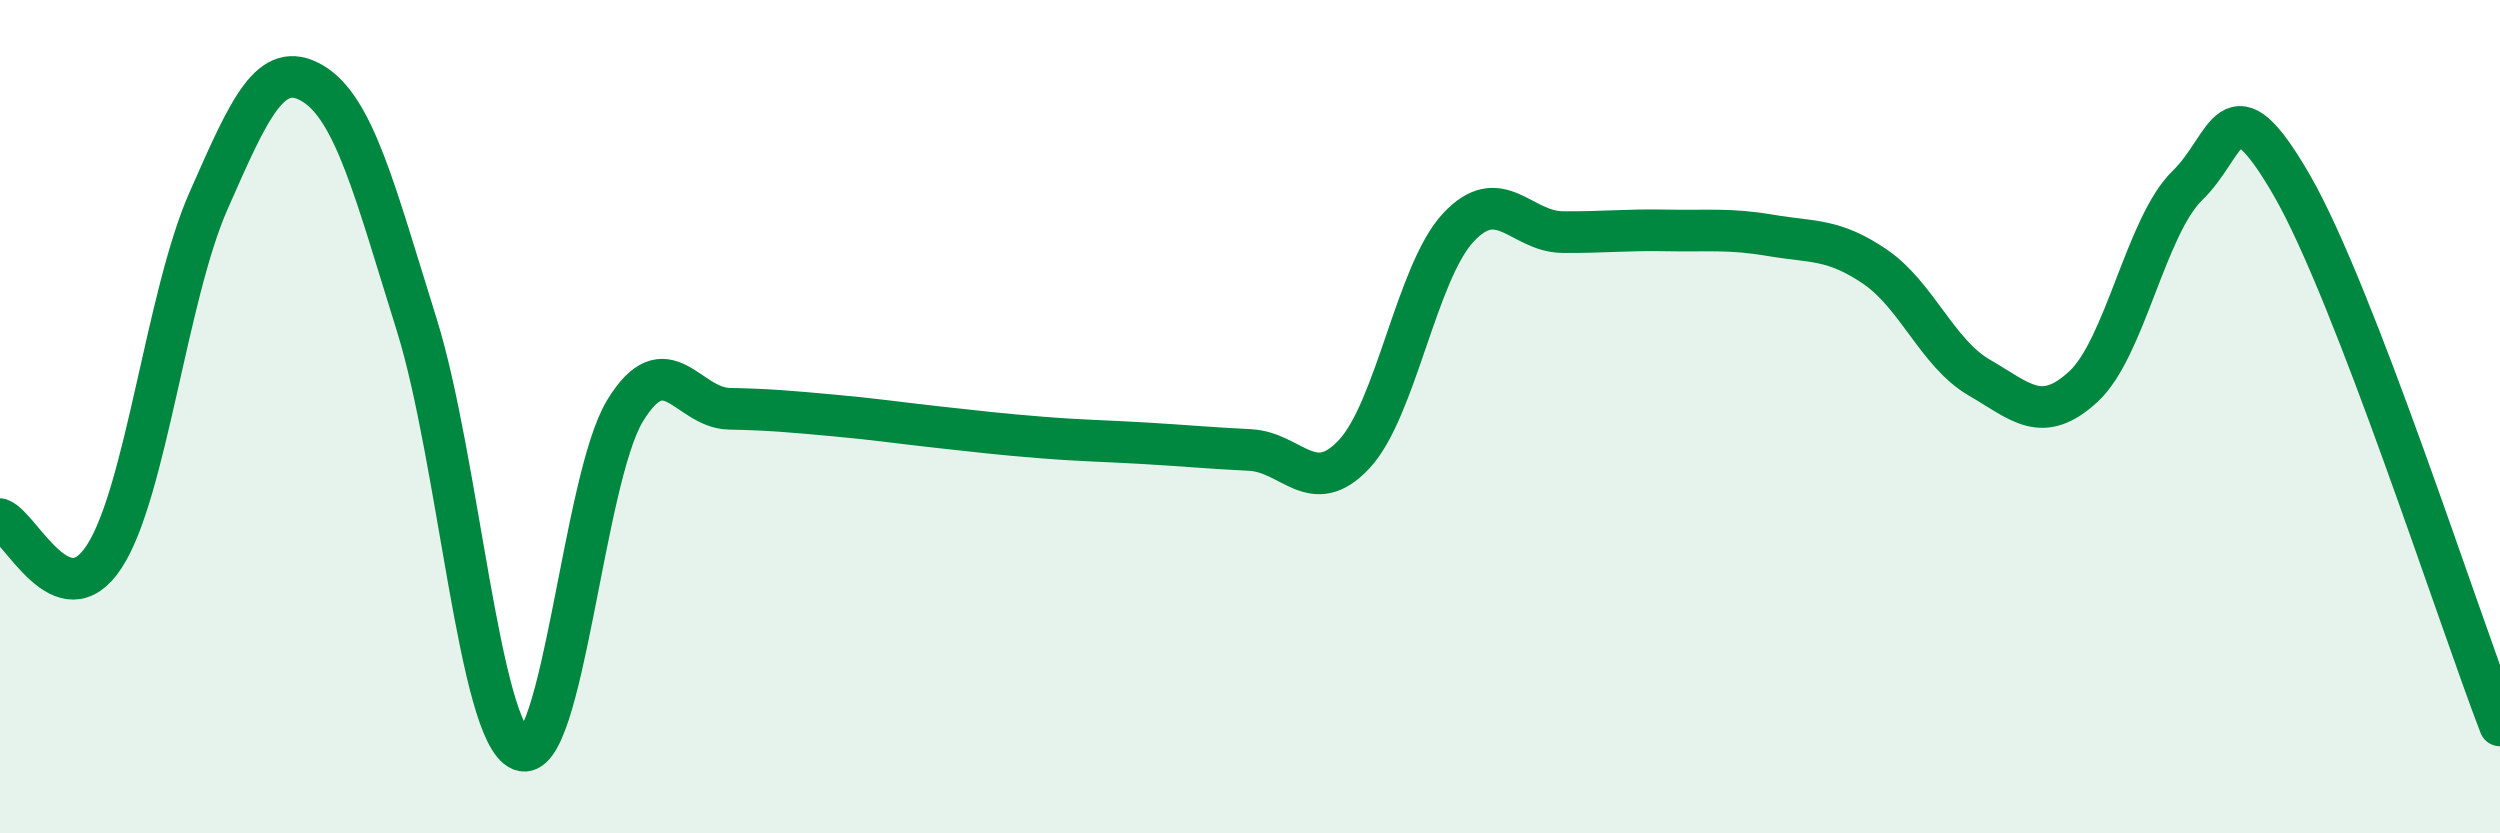
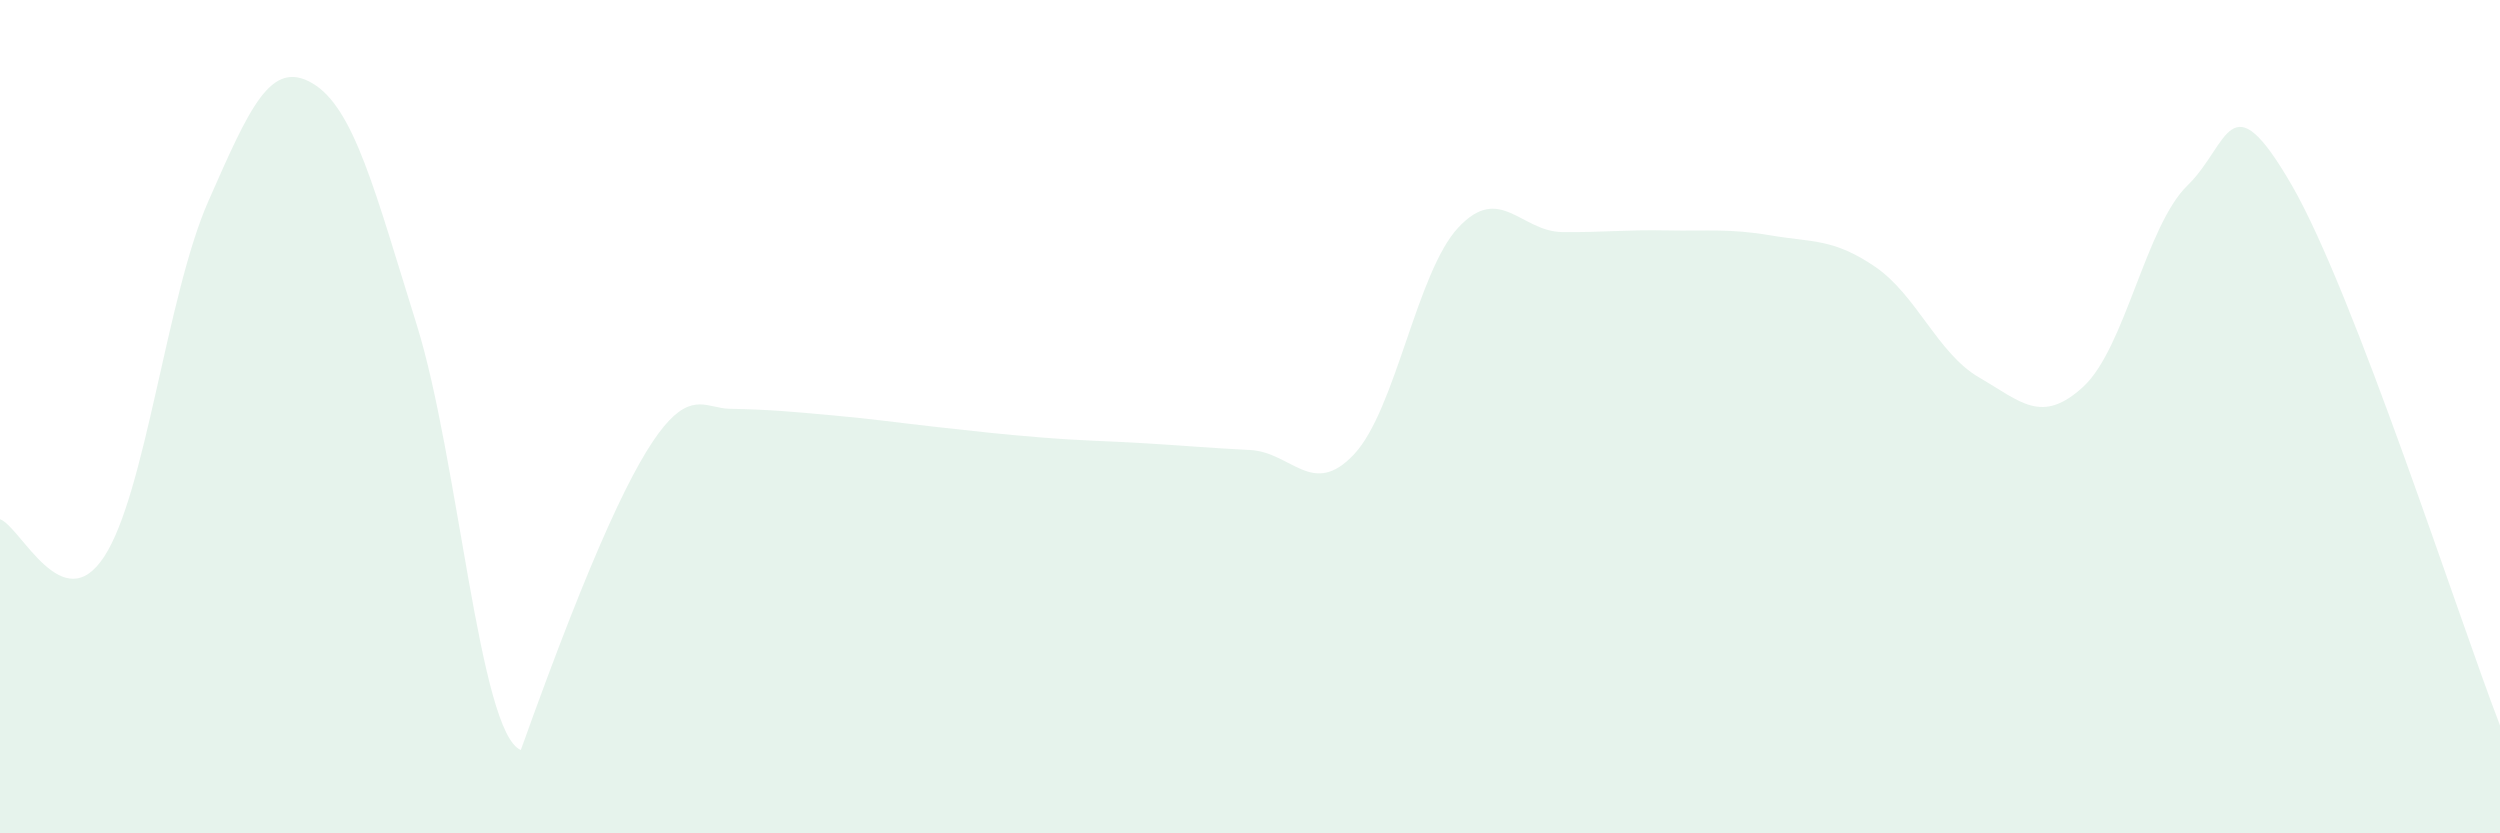
<svg xmlns="http://www.w3.org/2000/svg" width="60" height="20" viewBox="0 0 60 20">
-   <path d="M 0,12.46 C 0.5,12.64 1.5,14.89 2.5,13.36 C 3.5,11.83 4,7.1 5,4.83 C 6,2.56 6.5,1.41 7.5,2 C 8.5,2.59 9,4.59 10,7.79 C 11,10.99 11.5,17.59 12.5,18 C 13.5,18.41 14,11.5 15,9.86 C 16,8.22 16.5,9.79 17.5,9.81 C 18.5,9.83 19,9.88 20,9.97 C 21,10.06 21.5,10.14 22.5,10.25 C 23.5,10.36 24,10.42 25,10.5 C 26,10.58 26.5,10.58 27.5,10.64 C 28.5,10.7 29,10.75 30,10.8 C 31,10.85 31.5,11.97 32.5,10.9 C 33.5,9.83 34,6.53 35,5.46 C 36,4.39 36.5,5.56 37.5,5.57 C 38.5,5.58 39,5.51 40,5.53 C 41,5.55 41.5,5.48 42.5,5.65 C 43.5,5.82 44,5.72 45,6.4 C 46,7.08 46.5,8.48 47.5,9.06 C 48.5,9.64 49,10.2 50,9.28 C 51,8.36 51.5,5.42 52.5,4.45 C 53.5,3.48 53.5,1.85 55,4.44 C 56.5,7.03 59,14.82 60,17.41L60 20L0 20Z" fill="#008740" opacity="0.1" stroke-linecap="round" stroke-linejoin="round" />
-   <path d="M 0,12.46 C 0.5,12.64 1.5,14.89 2.5,13.36 C 3.5,11.83 4,7.1 5,4.83 C 6,2.56 6.5,1.41 7.5,2 C 8.5,2.59 9,4.59 10,7.79 C 11,10.99 11.5,17.59 12.5,18 C 13.5,18.41 14,11.5 15,9.86 C 16,8.22 16.5,9.79 17.5,9.81 C 18.5,9.83 19,9.88 20,9.97 C 21,10.06 21.5,10.14 22.5,10.25 C 23.5,10.36 24,10.42 25,10.5 C 26,10.58 26.5,10.58 27.5,10.64 C 28.5,10.7 29,10.75 30,10.8 C 31,10.85 31.5,11.97 32.5,10.9 C 33.5,9.83 34,6.53 35,5.46 C 36,4.39 36.5,5.56 37.5,5.57 C 38.5,5.58 39,5.51 40,5.53 C 41,5.55 41.5,5.48 42.5,5.65 C 43.5,5.82 44,5.72 45,6.4 C 46,7.08 46.5,8.48 47.5,9.06 C 48.5,9.64 49,10.2 50,9.28 C 51,8.36 51.5,5.42 52.5,4.45 C 53.5,3.48 53.5,1.85 55,4.44 C 56.5,7.03 59,14.82 60,17.41" stroke="#008740" stroke-width="1" fill="none" stroke-linecap="round" stroke-linejoin="round" />
+   <path d="M 0,12.46 C 0.5,12.64 1.5,14.89 2.5,13.36 C 3.5,11.83 4,7.1 5,4.83 C 6,2.56 6.5,1.41 7.5,2 C 8.5,2.59 9,4.59 10,7.79 C 11,10.99 11.5,17.59 12.5,18 C 16,8.22 16.5,9.79 17.5,9.81 C 18.5,9.83 19,9.88 20,9.97 C 21,10.06 21.5,10.14 22.5,10.25 C 23.5,10.36 24,10.42 25,10.5 C 26,10.58 26.5,10.58 27.5,10.64 C 28.5,10.7 29,10.75 30,10.8 C 31,10.85 31.5,11.97 32.5,10.9 C 33.5,9.83 34,6.53 35,5.46 C 36,4.39 36.5,5.56 37.5,5.57 C 38.5,5.58 39,5.51 40,5.53 C 41,5.55 41.5,5.48 42.5,5.65 C 43.5,5.82 44,5.72 45,6.4 C 46,7.08 46.5,8.48 47.5,9.06 C 48.5,9.64 49,10.2 50,9.28 C 51,8.36 51.5,5.42 52.5,4.45 C 53.5,3.48 53.5,1.85 55,4.44 C 56.5,7.03 59,14.82 60,17.41L60 20L0 20Z" fill="#008740" opacity="0.1" stroke-linecap="round" stroke-linejoin="round" />
</svg>